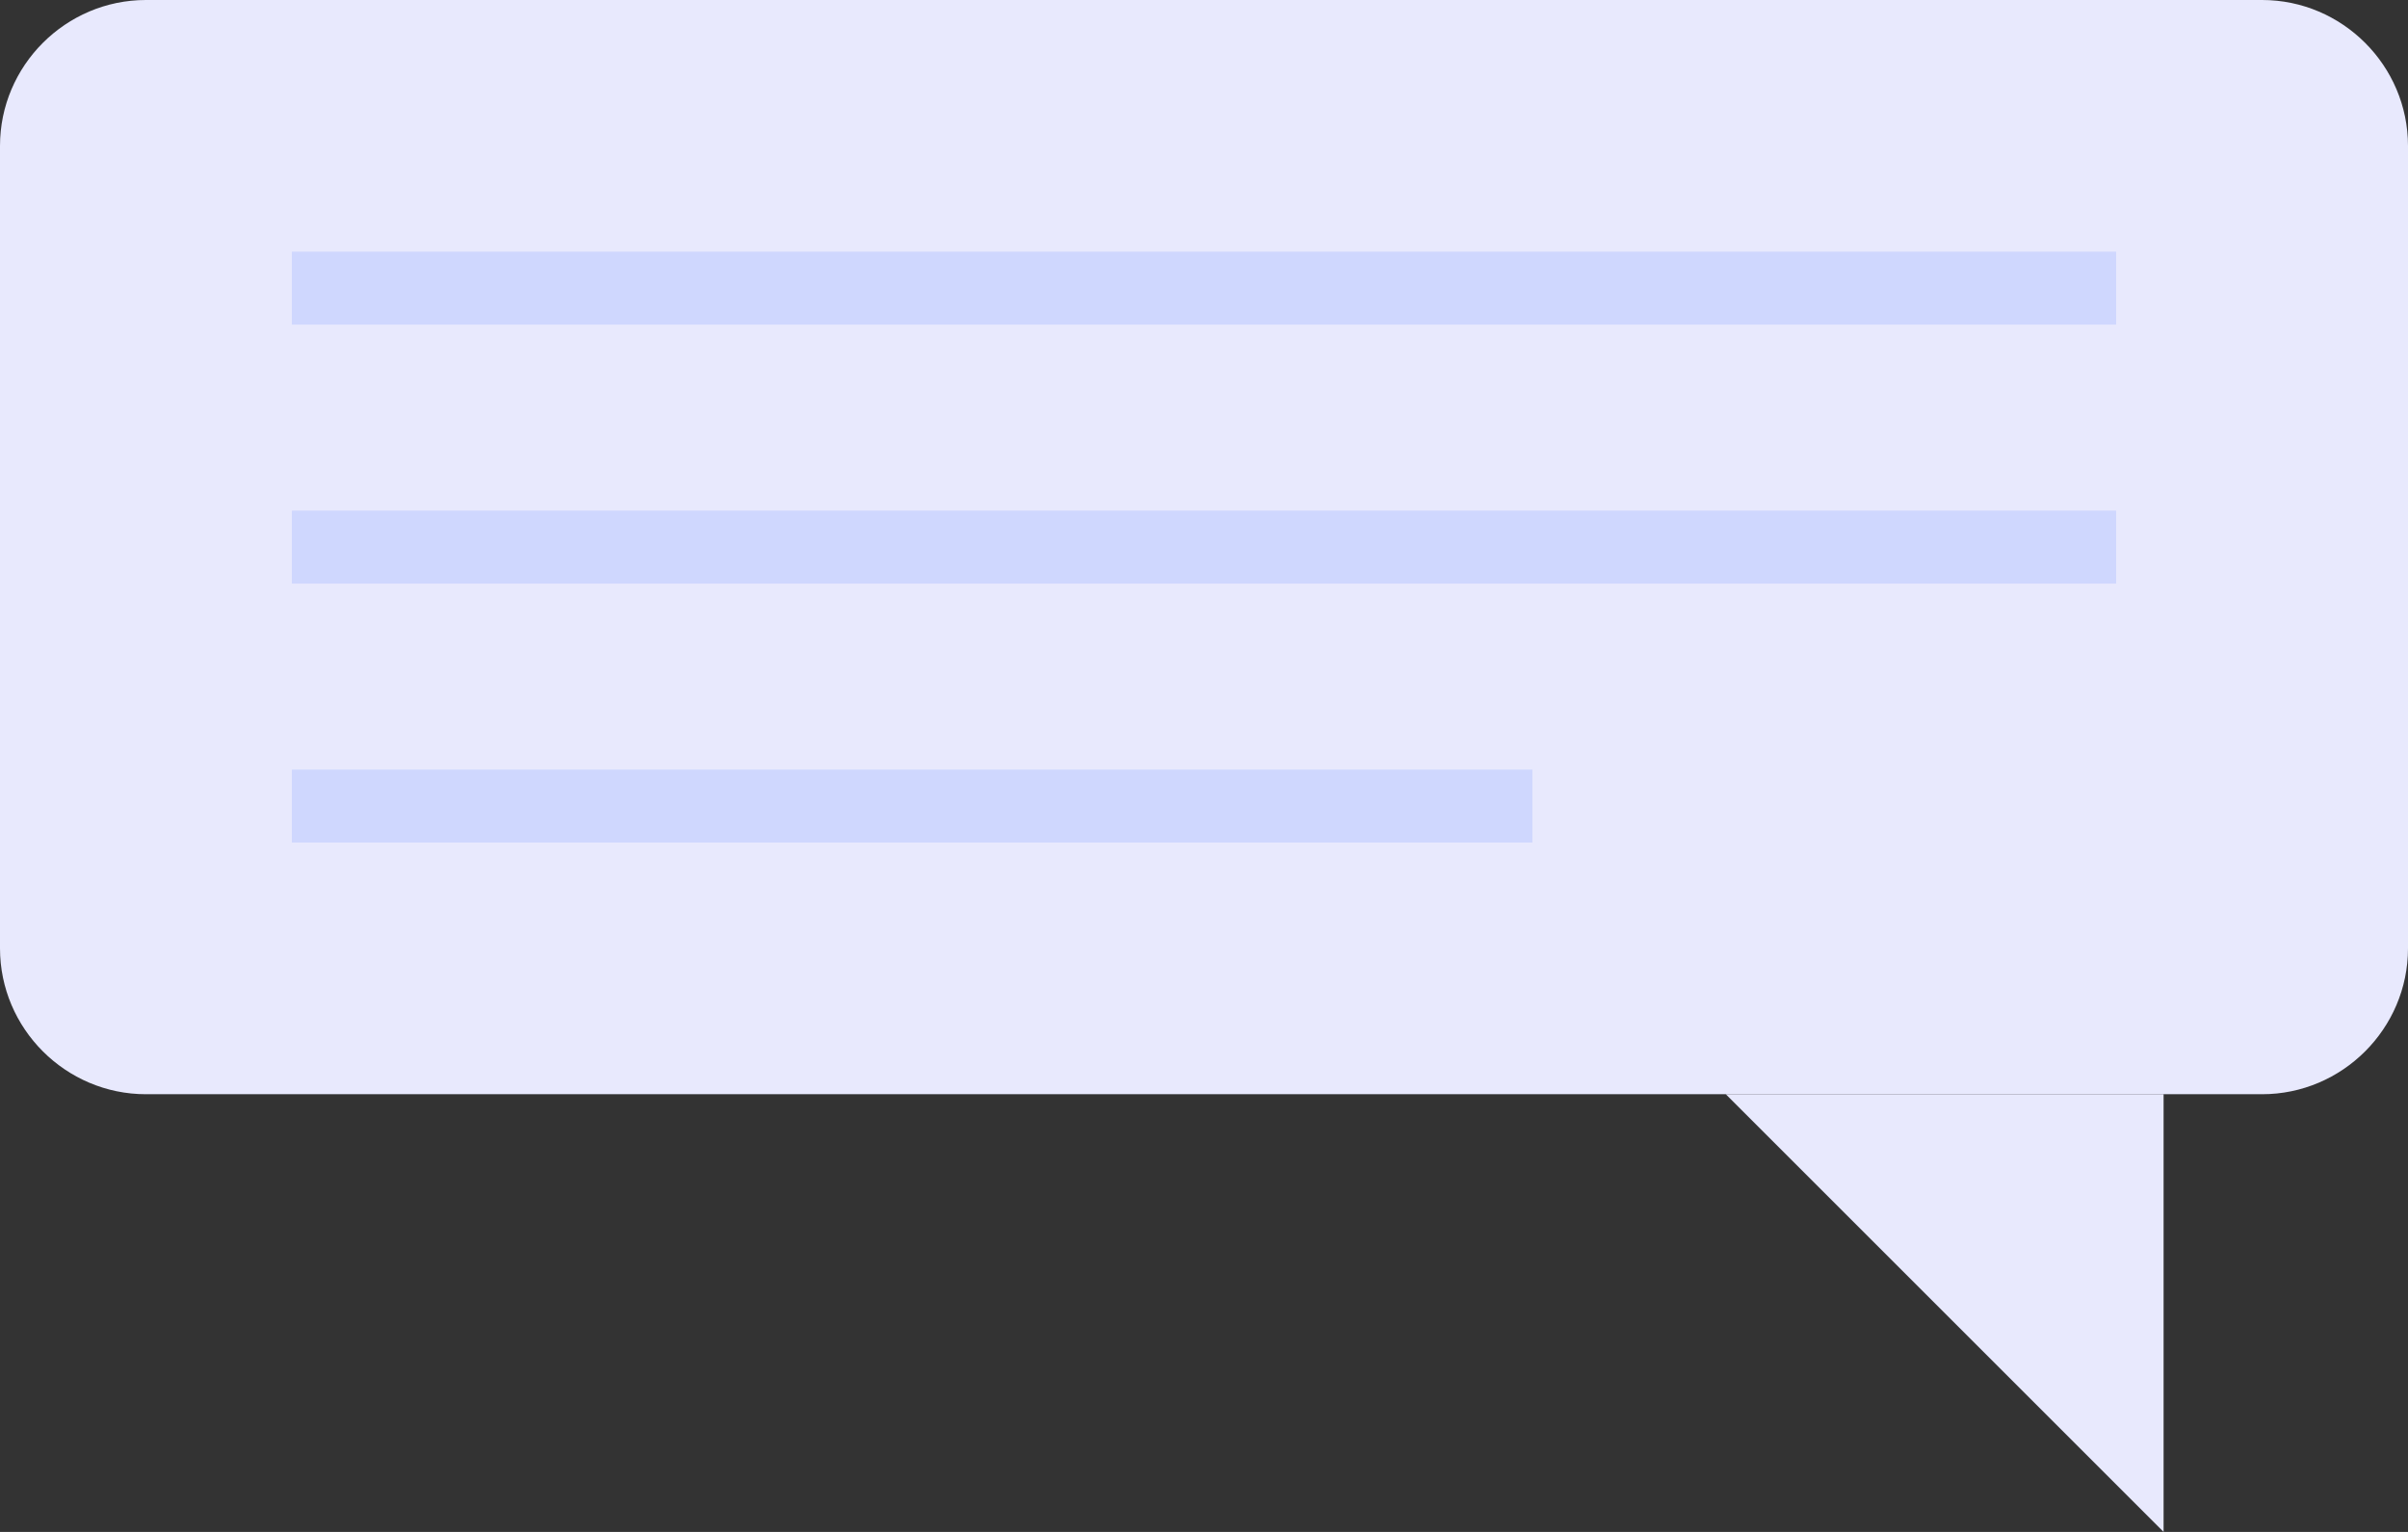
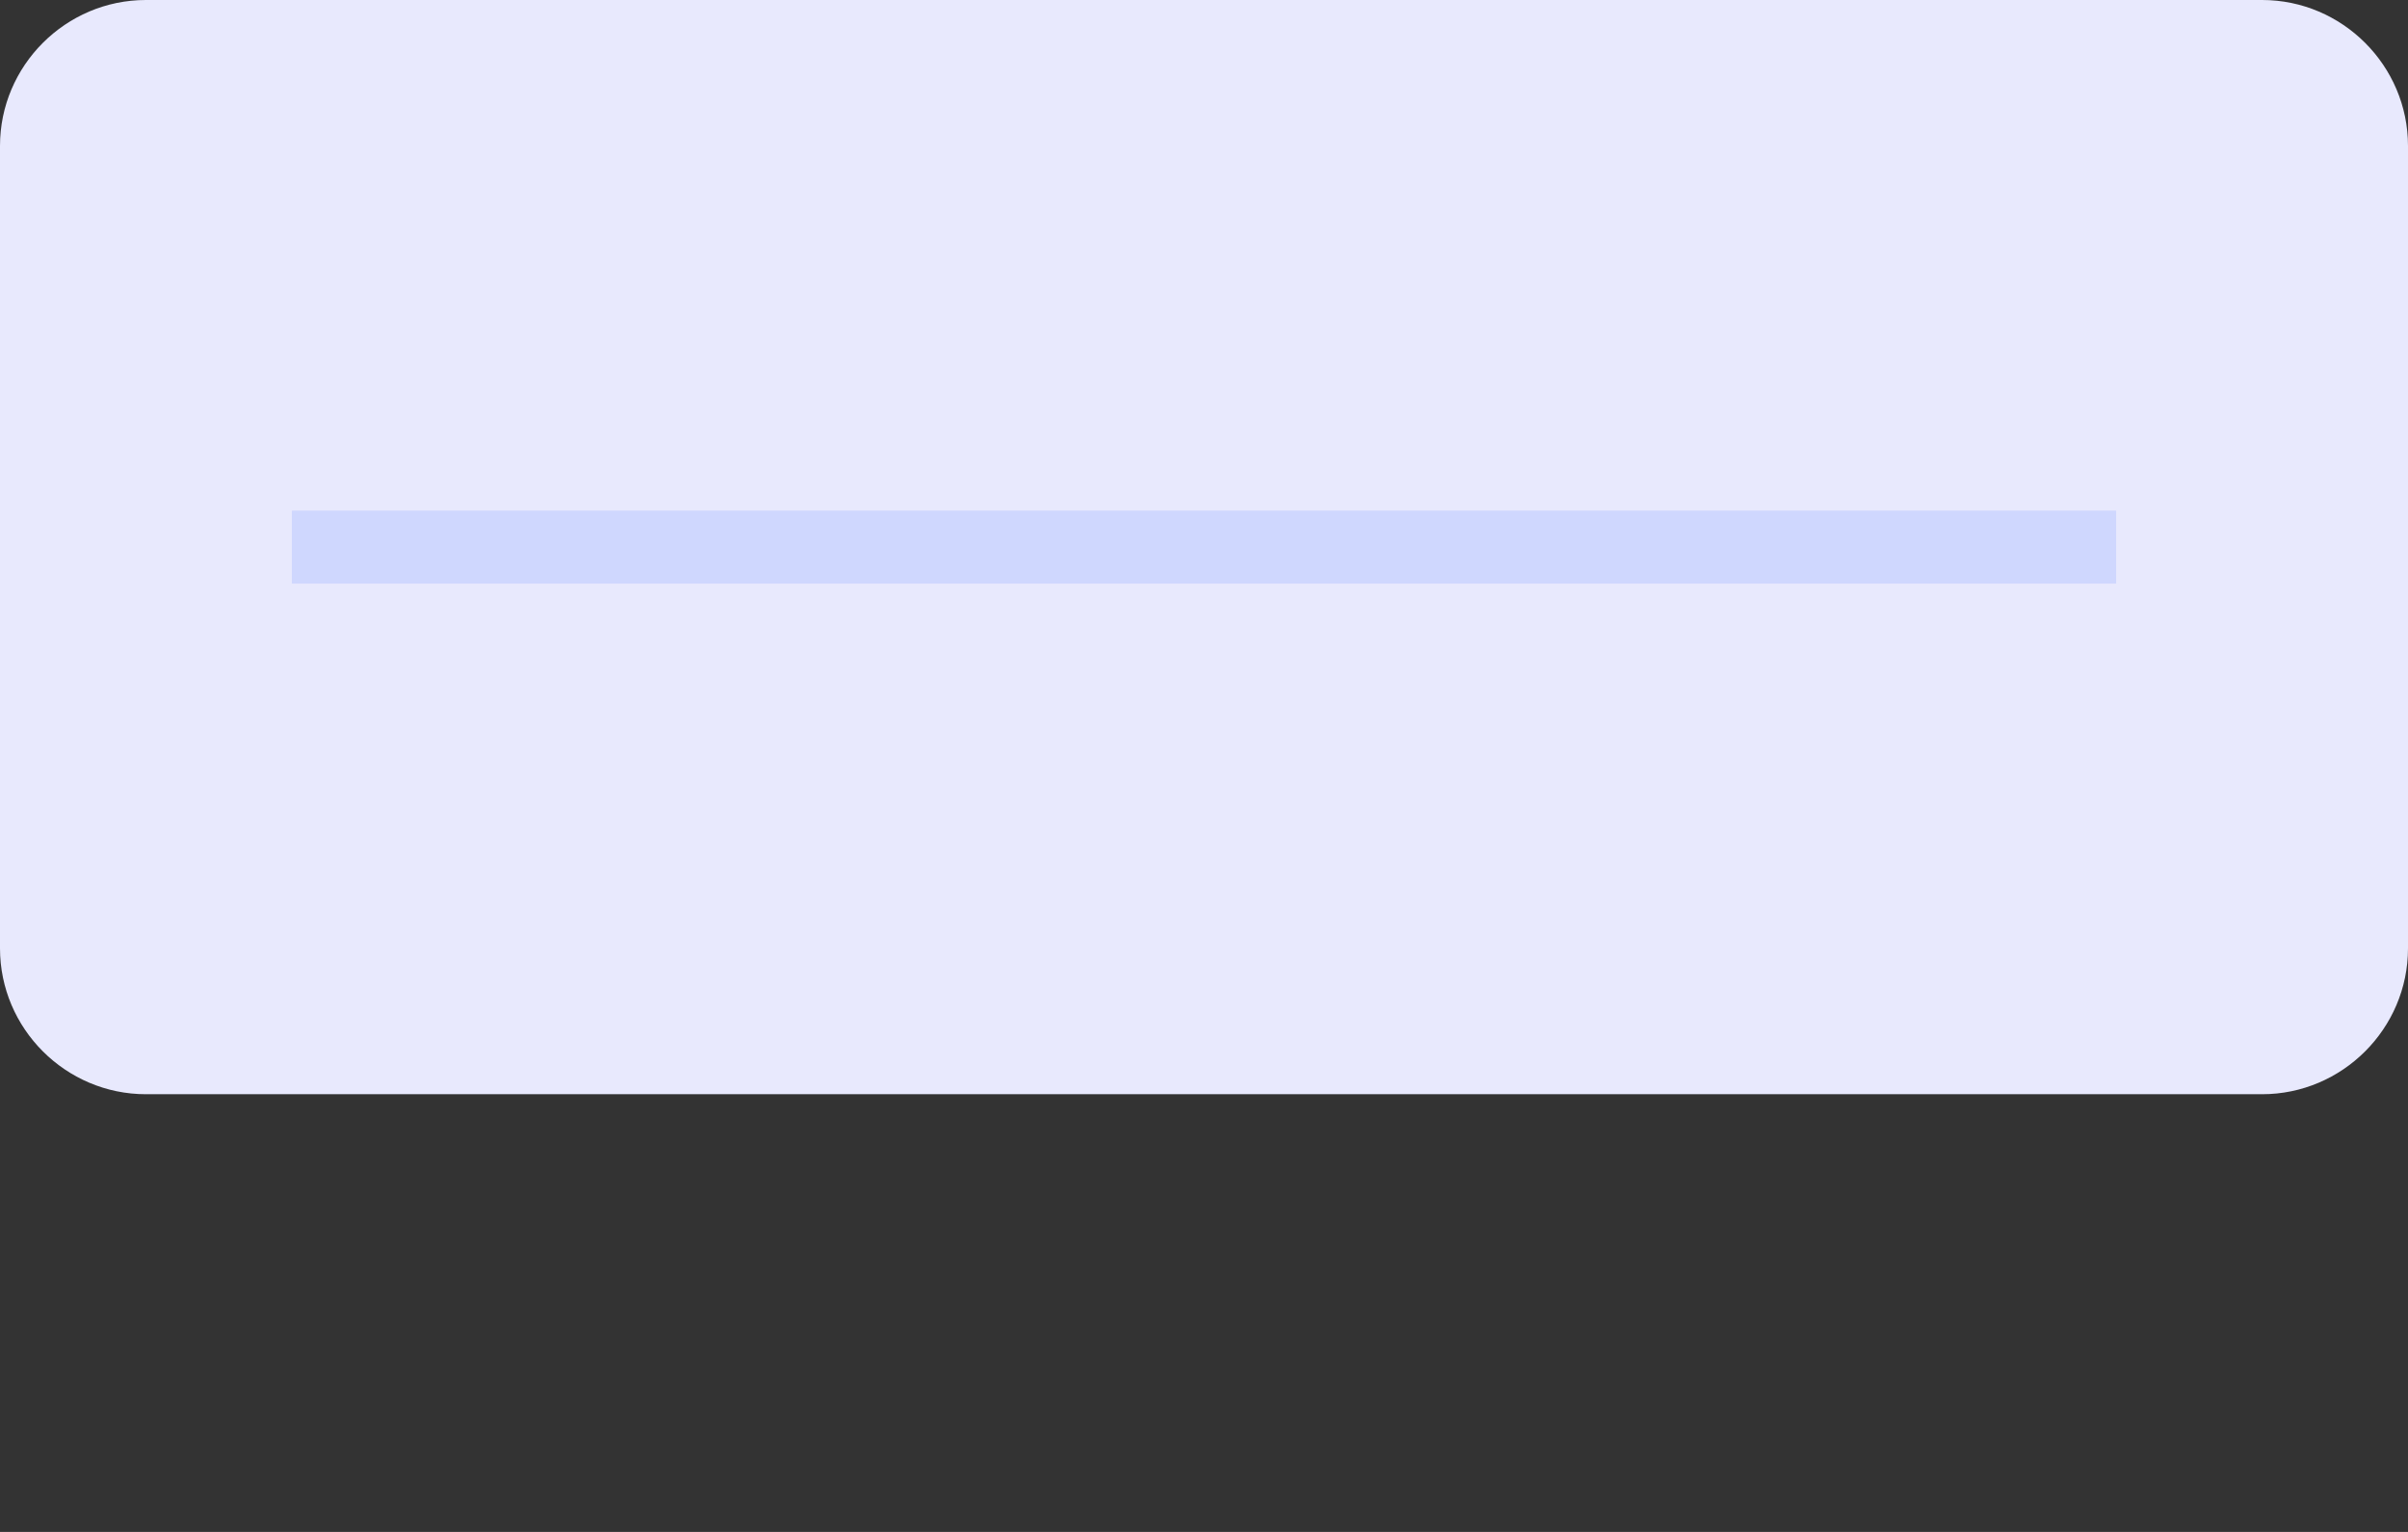
<svg xmlns="http://www.w3.org/2000/svg" width="66" height="42" viewBox="0 0 66 42" fill="none">
  <rect x="0" y="0" width="66" height="42" fill="#333333" stroke="none" />
  <path d="M62 30H4C1.8 30 0 28.2 0 26V4C0 1.8 1.8 0 4 0H62C64.2 0 66 1.8 66 4V26C66 28.2 64.2 30 62 30Z" fill="#E8E9FD" />
-   <path d="M59.301 30V42L47.301 30H59.301Z" fill="#E8E9FD" />
+   <path d="M59.301 30L47.301 30H59.301Z" fill="#E8E9FD" />
  <path d="M58 14H8V16H58V14Z" fill="#CFD7FE" />
-   <path d="M58 6.9H8V8.9H58V6.9Z" fill="#CFD7FE" />
-   <path d="M42 21.1H8V23.1H42V21.1Z" fill="#CFD7FE" />
</svg>